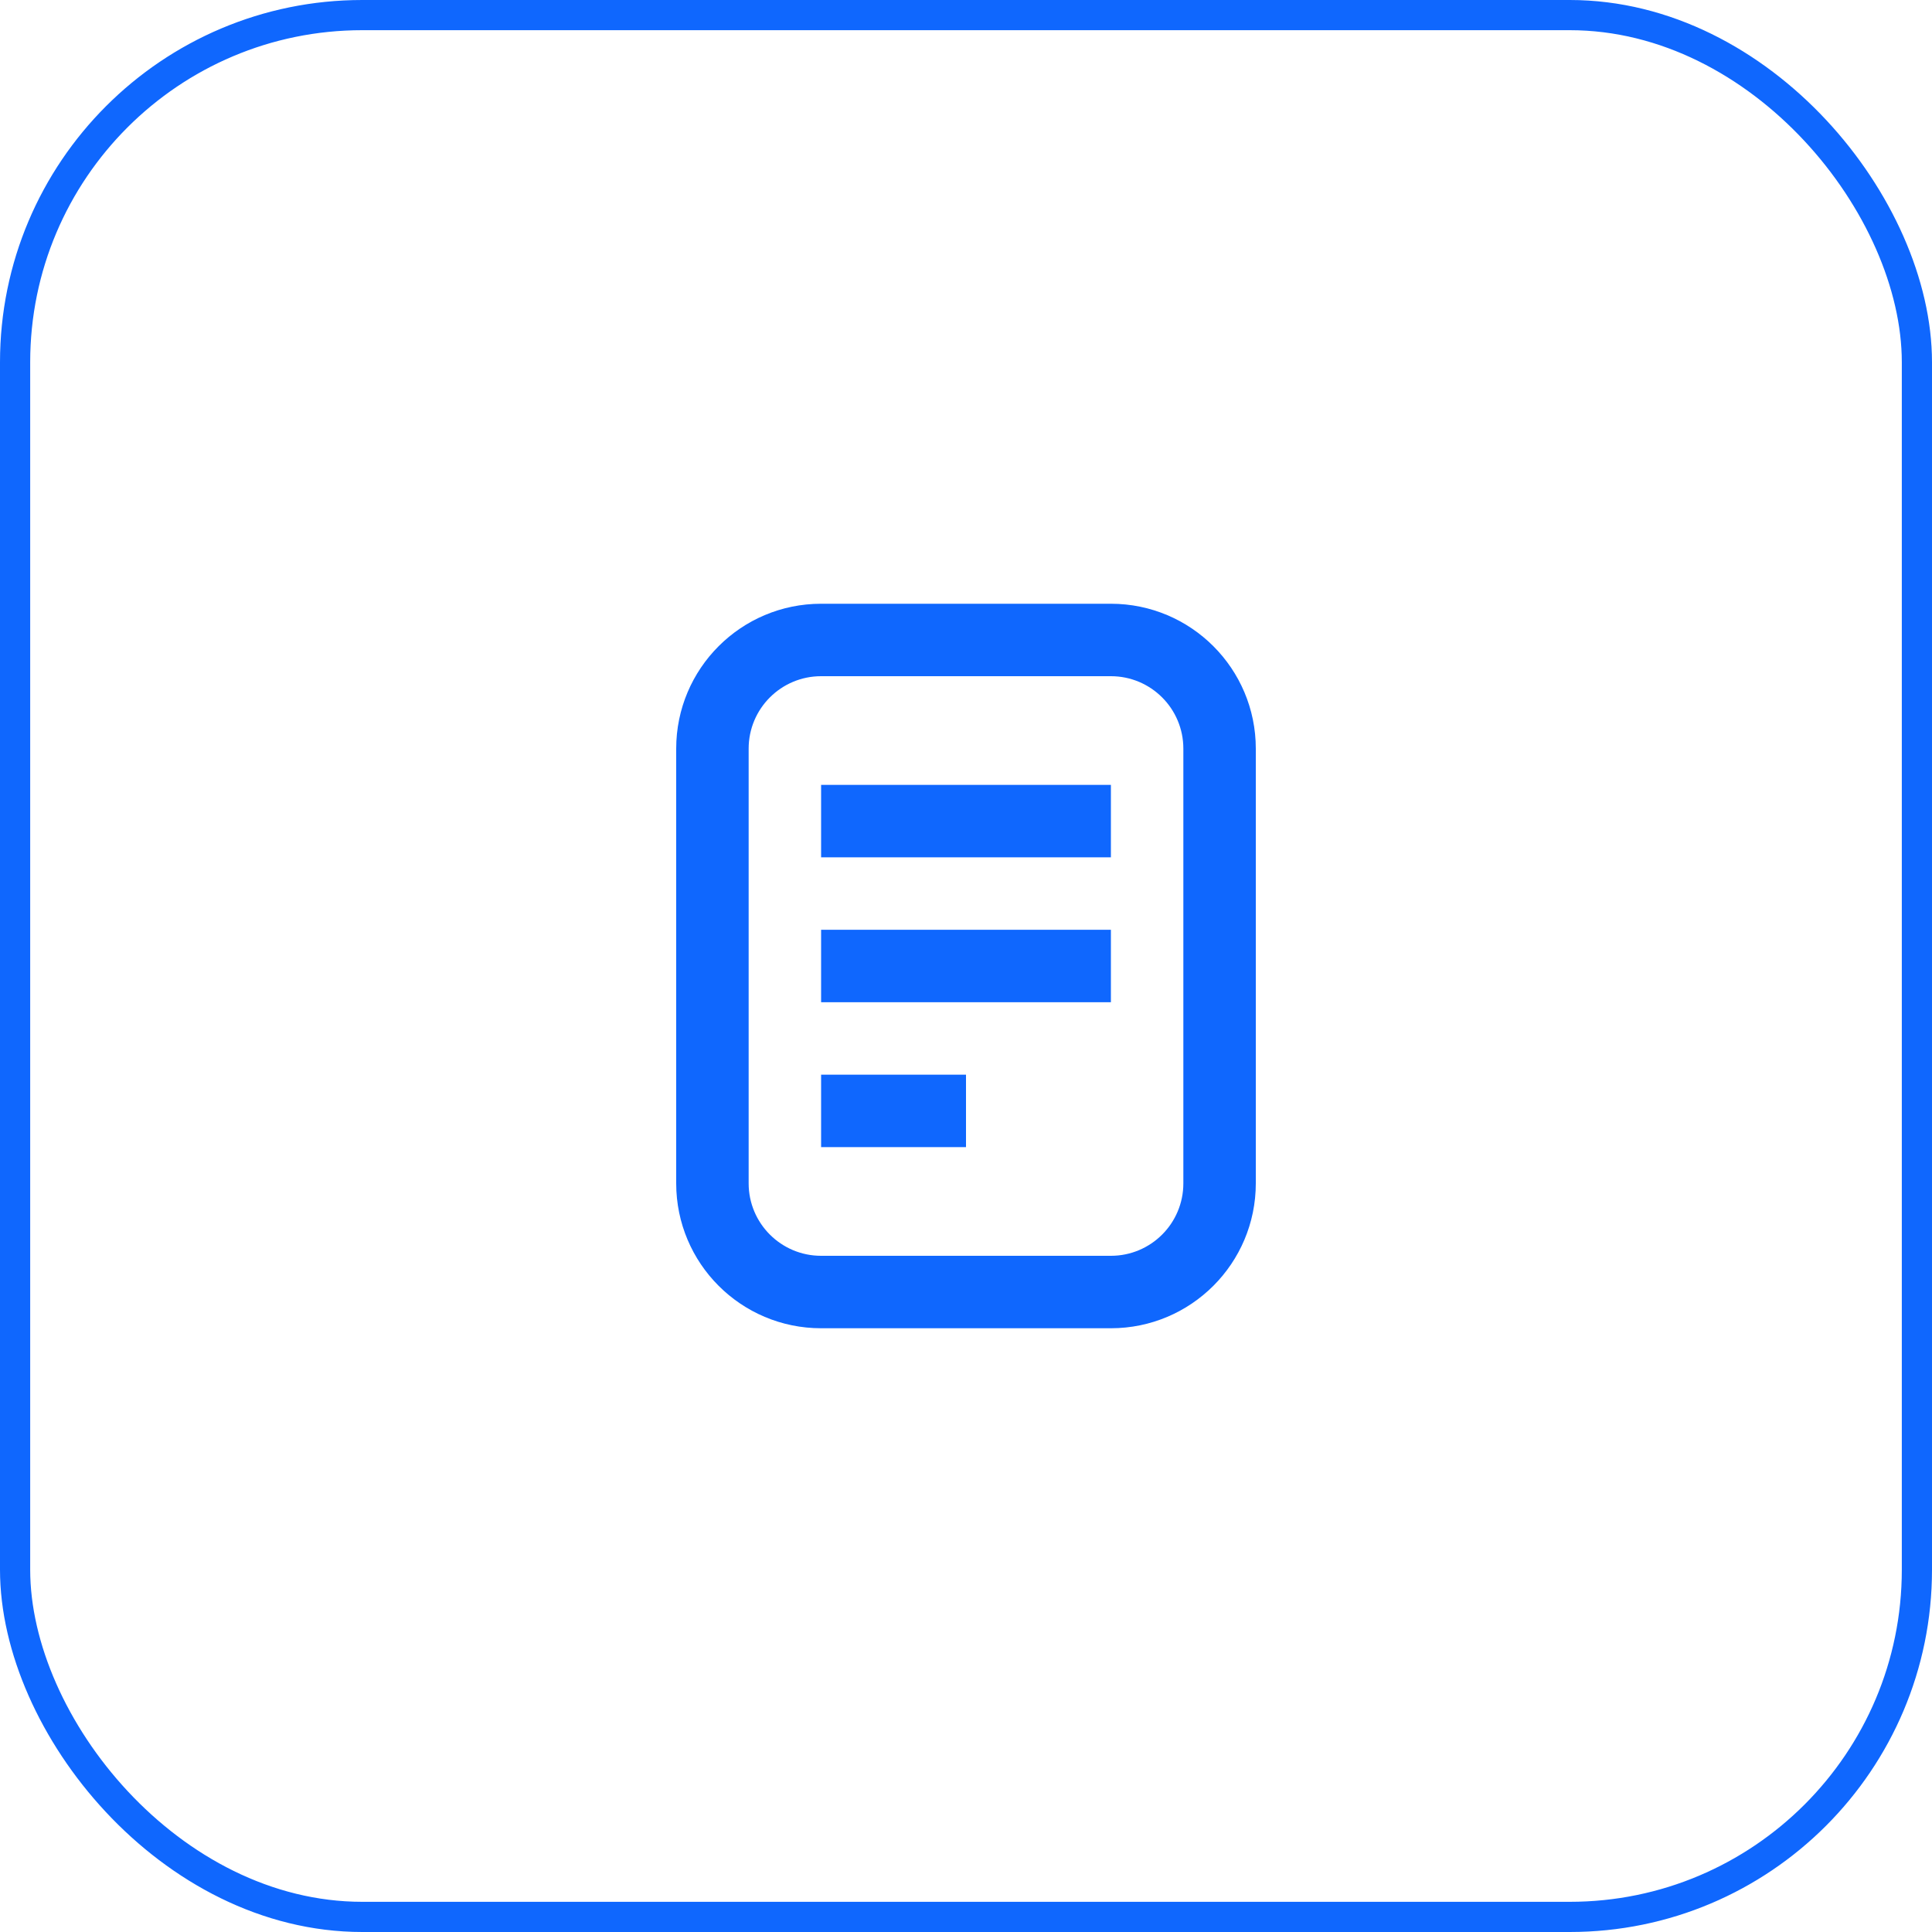
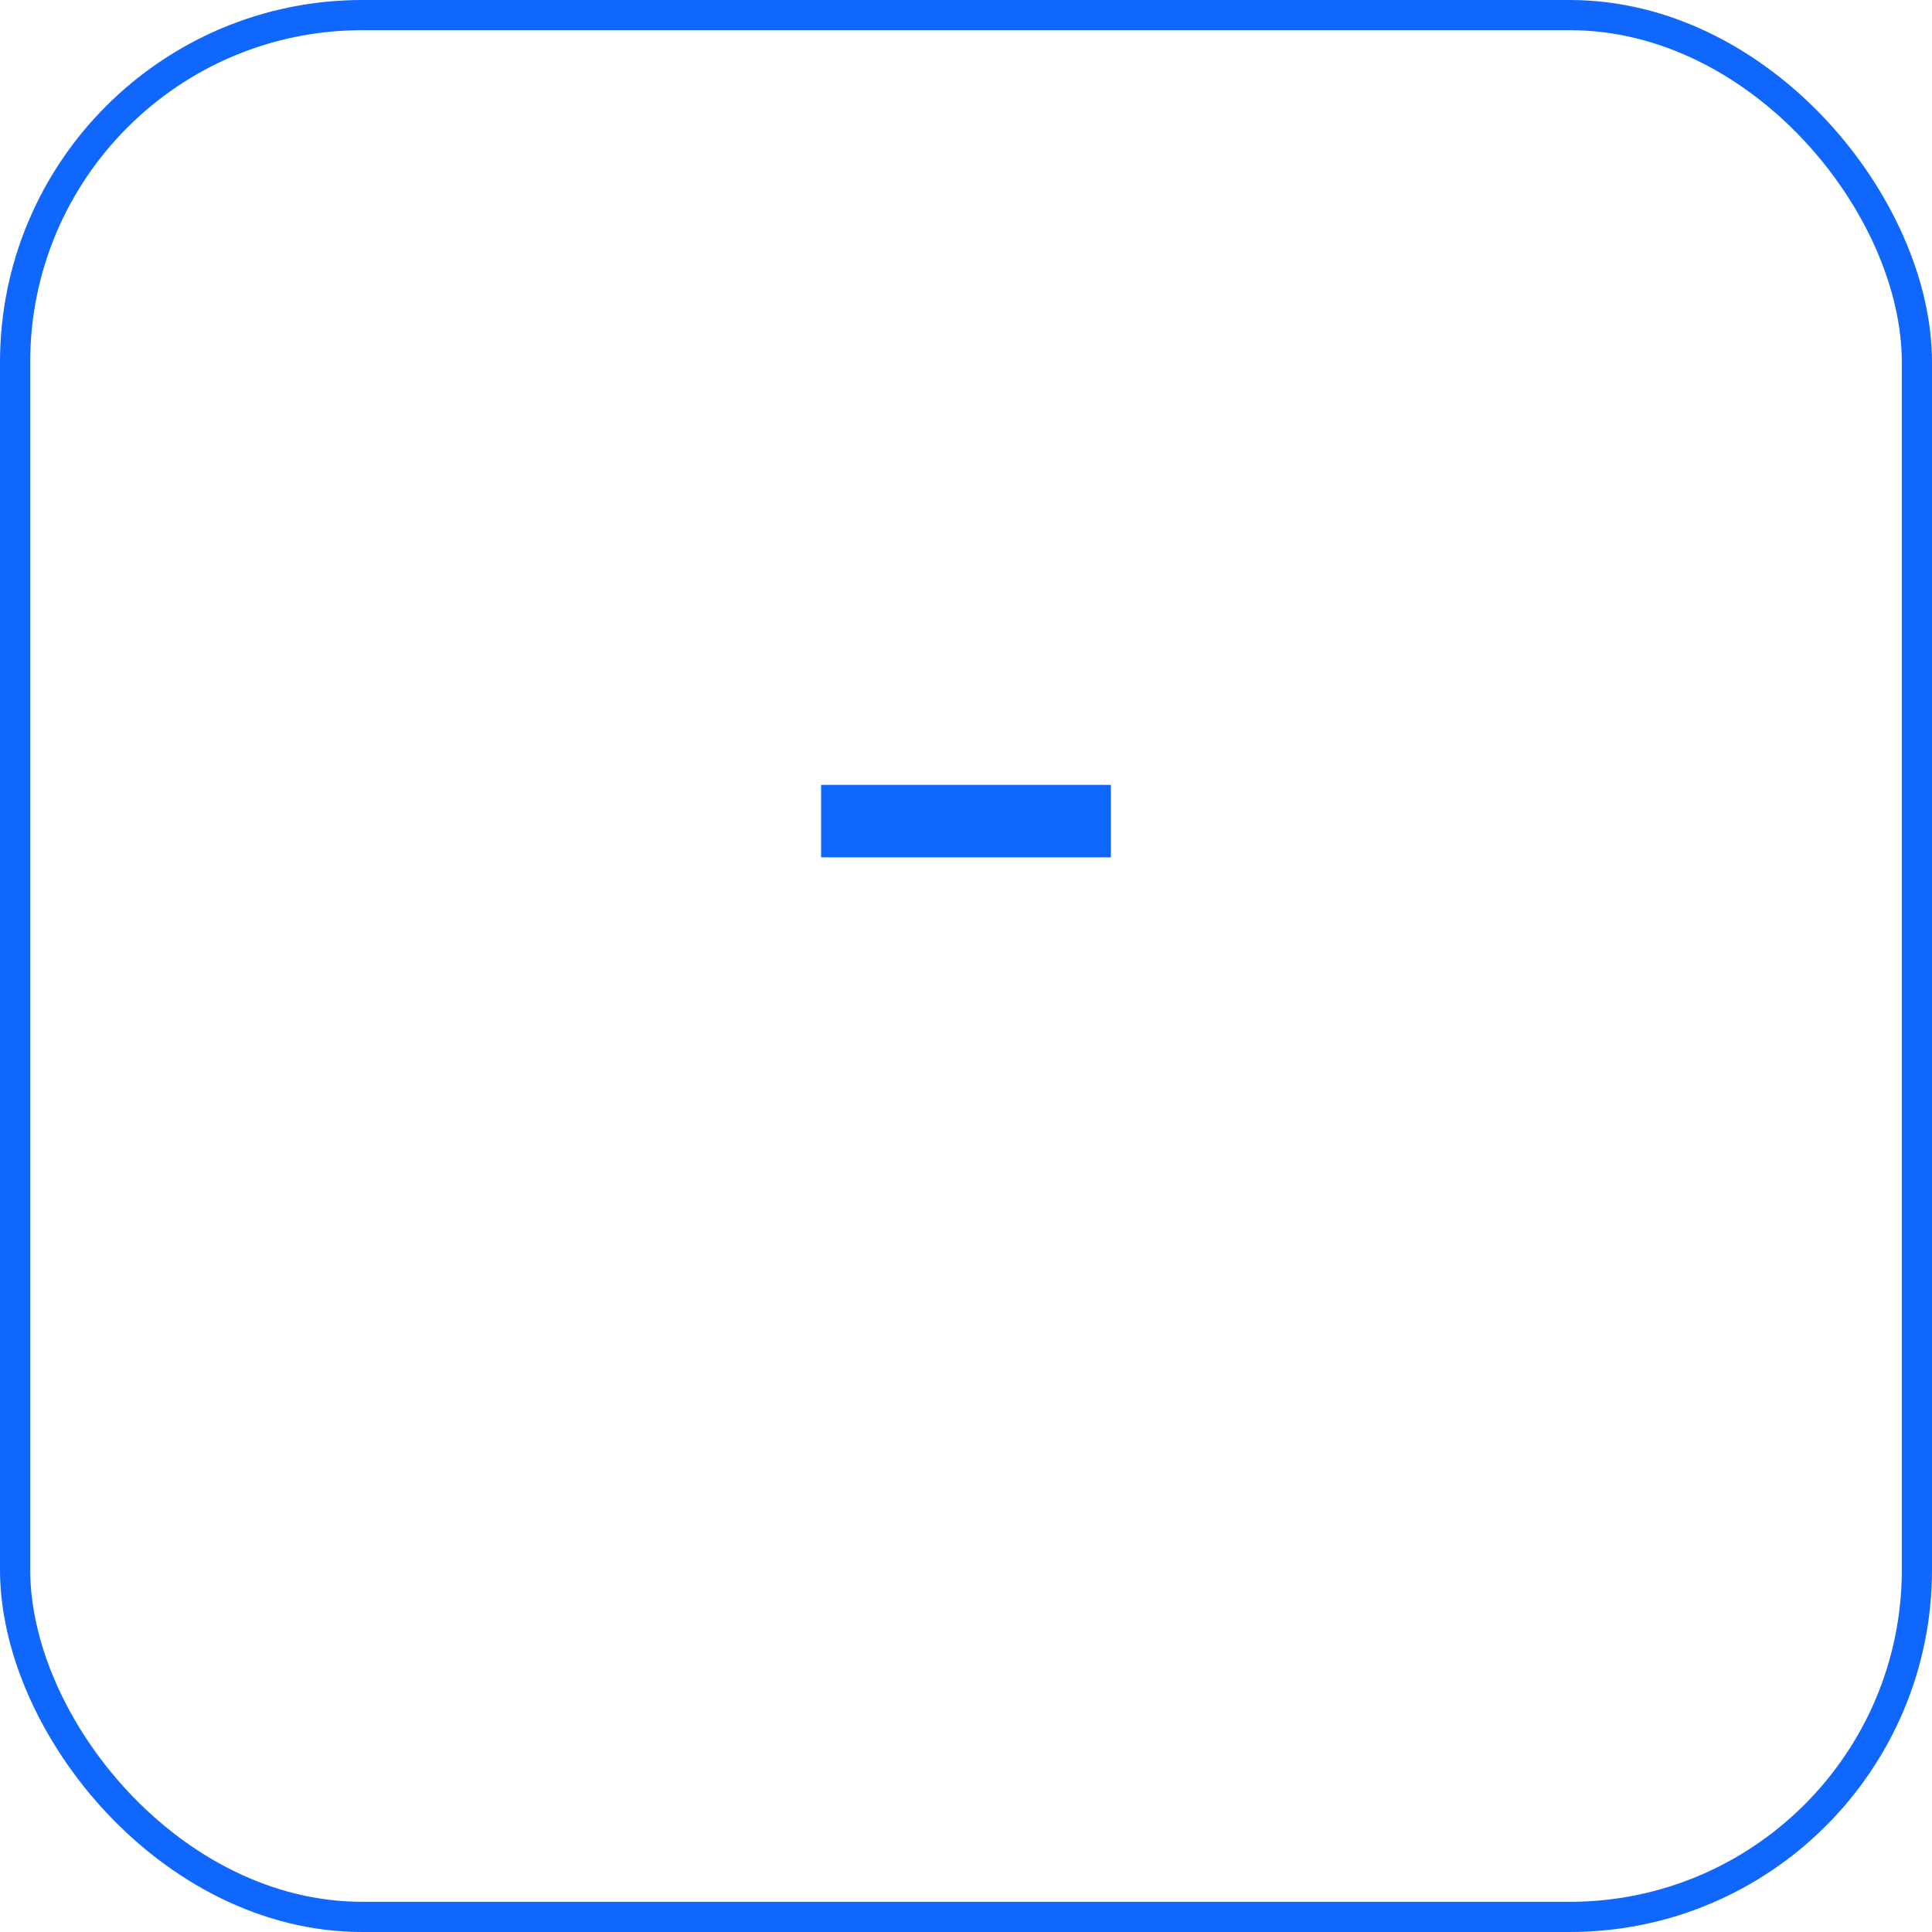
<svg xmlns="http://www.w3.org/2000/svg" width="64" height="64" viewBox="0 0 64 64" fill="none">
  <rect x="0.5" y="0.5" width="63" height="63" rx="11.5" stroke="#0F67FE" />
  <path d="M27.2 28.4H36.8V26H27.2V28.4Z" fill="#0F67FE" />
-   <path d="M27.2 33.2H36.8V30.8H27.2V33.2Z" fill="#0F67FE" />
-   <path d="M32 38H27.2V35.6H32V38Z" fill="#0F67FE" />
-   <path fill-rule="evenodd" clip-rule="evenodd" d="M27.2 20C24.549 20 22.4 22.149 22.4 24.8V39.2C22.4 41.851 24.549 44 27.2 44H36.8C39.451 44 41.6 41.851 41.6 39.2V24.8C41.6 22.149 39.451 20 36.8 20H27.2ZM24.8 24.8C24.8 23.474 25.875 22.4 27.2 22.4H36.8C38.126 22.4 39.2 23.474 39.2 24.8V39.2C39.2 40.526 38.126 41.6 36.8 41.6H27.2C25.875 41.6 24.8 40.526 24.8 39.2V24.8Z" fill="#0F67FE" />
+   <path d="M27.2 33.2V30.8H27.2V33.2Z" fill="#0F67FE" />
</svg>